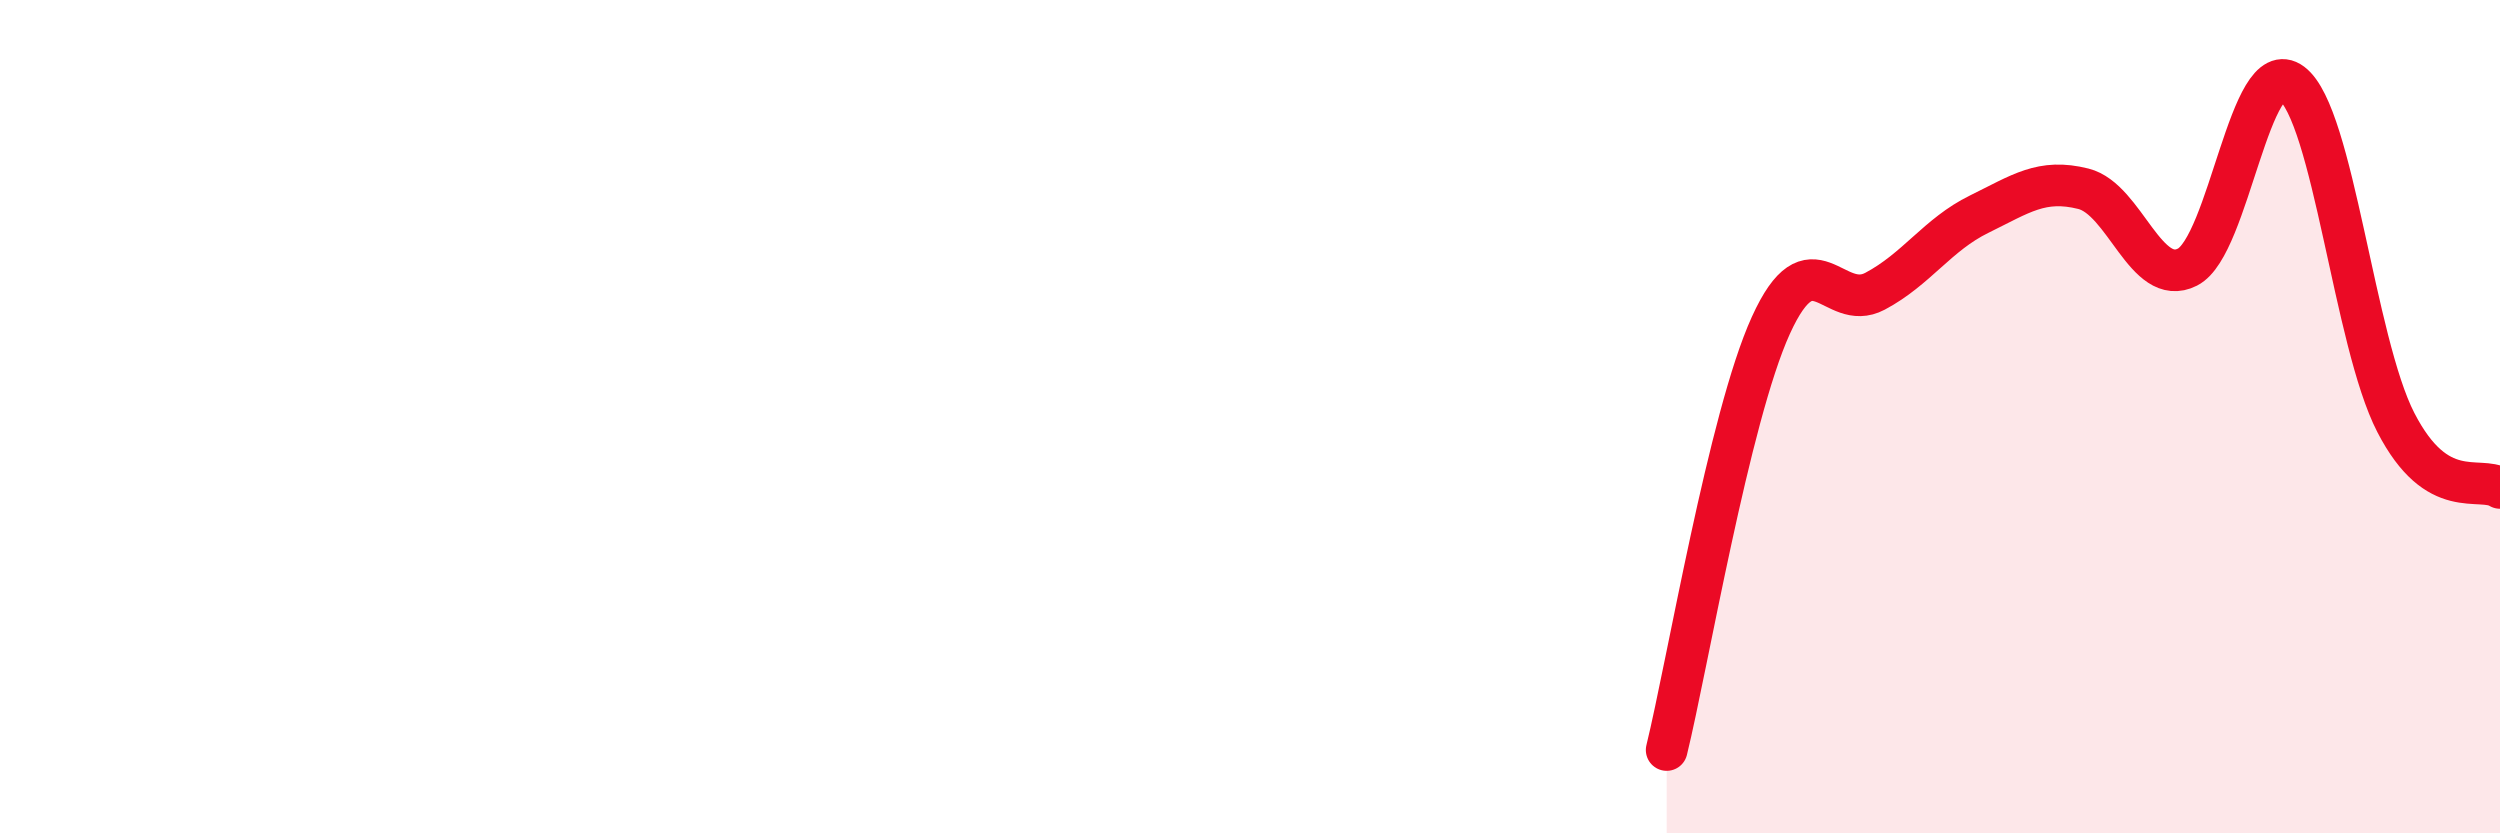
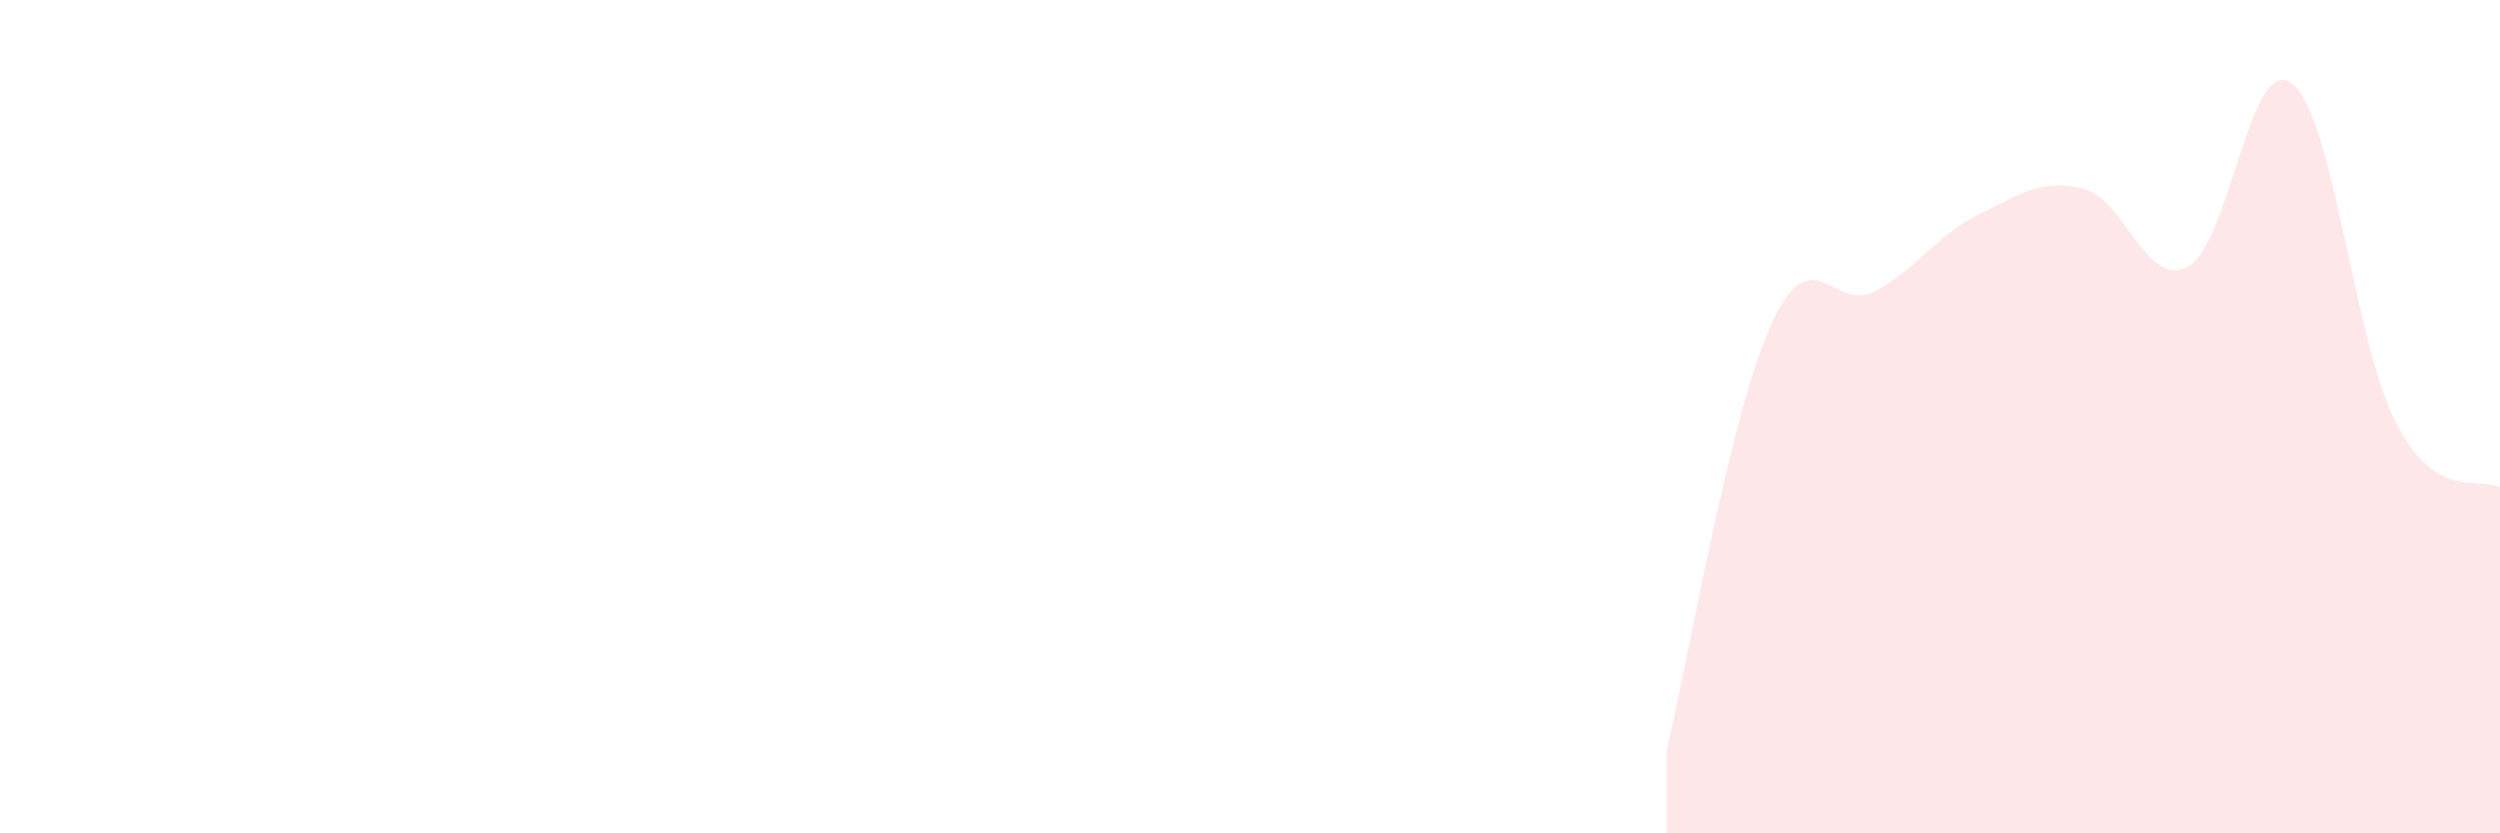
<svg xmlns="http://www.w3.org/2000/svg" width="60" height="20" viewBox="0 0 60 20">
  <path d="M 40,18 C 40.5,15.96 41.5,10.01 42.5,7.81 C 43.5,5.61 44,7.52 45,6.99 C 46,6.46 46.5,5.63 47.5,5.14 C 48.5,4.65 49,4.28 50,4.53 C 51,4.78 51.5,6.92 52.5,6.41 C 53.5,5.9 54,1.25 55,2 C 56,2.75 56.5,8.2 57.5,10.14 C 58.5,12.08 59.5,11.4 60,11.71L60 20L40 20Z" fill="#EB0A25" opacity="0.1" stroke-linecap="round" stroke-linejoin="round" />
-   <path d="M 40,18 C 40.5,15.96 41.5,10.01 42.5,7.81 C 43.5,5.61 44,7.52 45,6.99 C 46,6.46 46.5,5.63 47.5,5.14 C 48.5,4.65 49,4.28 50,4.53 C 51,4.78 51.5,6.92 52.5,6.41 C 53.5,5.9 54,1.25 55,2 C 56,2.75 56.5,8.2 57.5,10.14 C 58.5,12.08 59.5,11.4 60,11.71" stroke="#EB0A25" stroke-width="1" fill="none" stroke-linecap="round" stroke-linejoin="round" />
</svg>